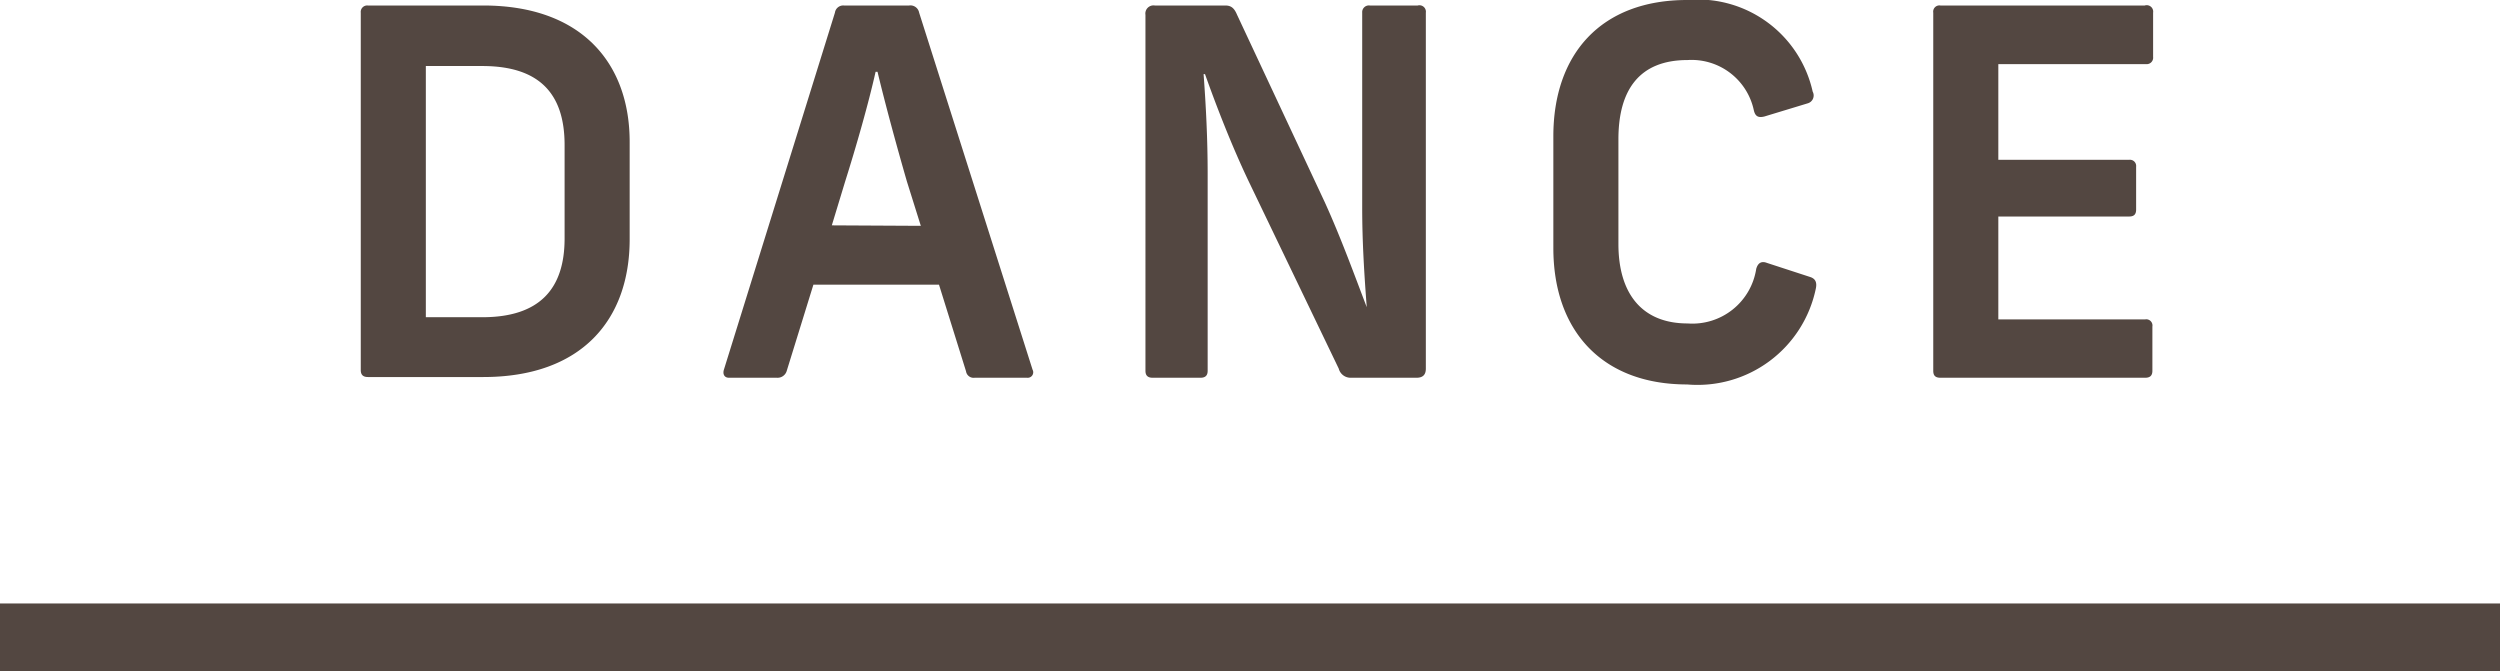
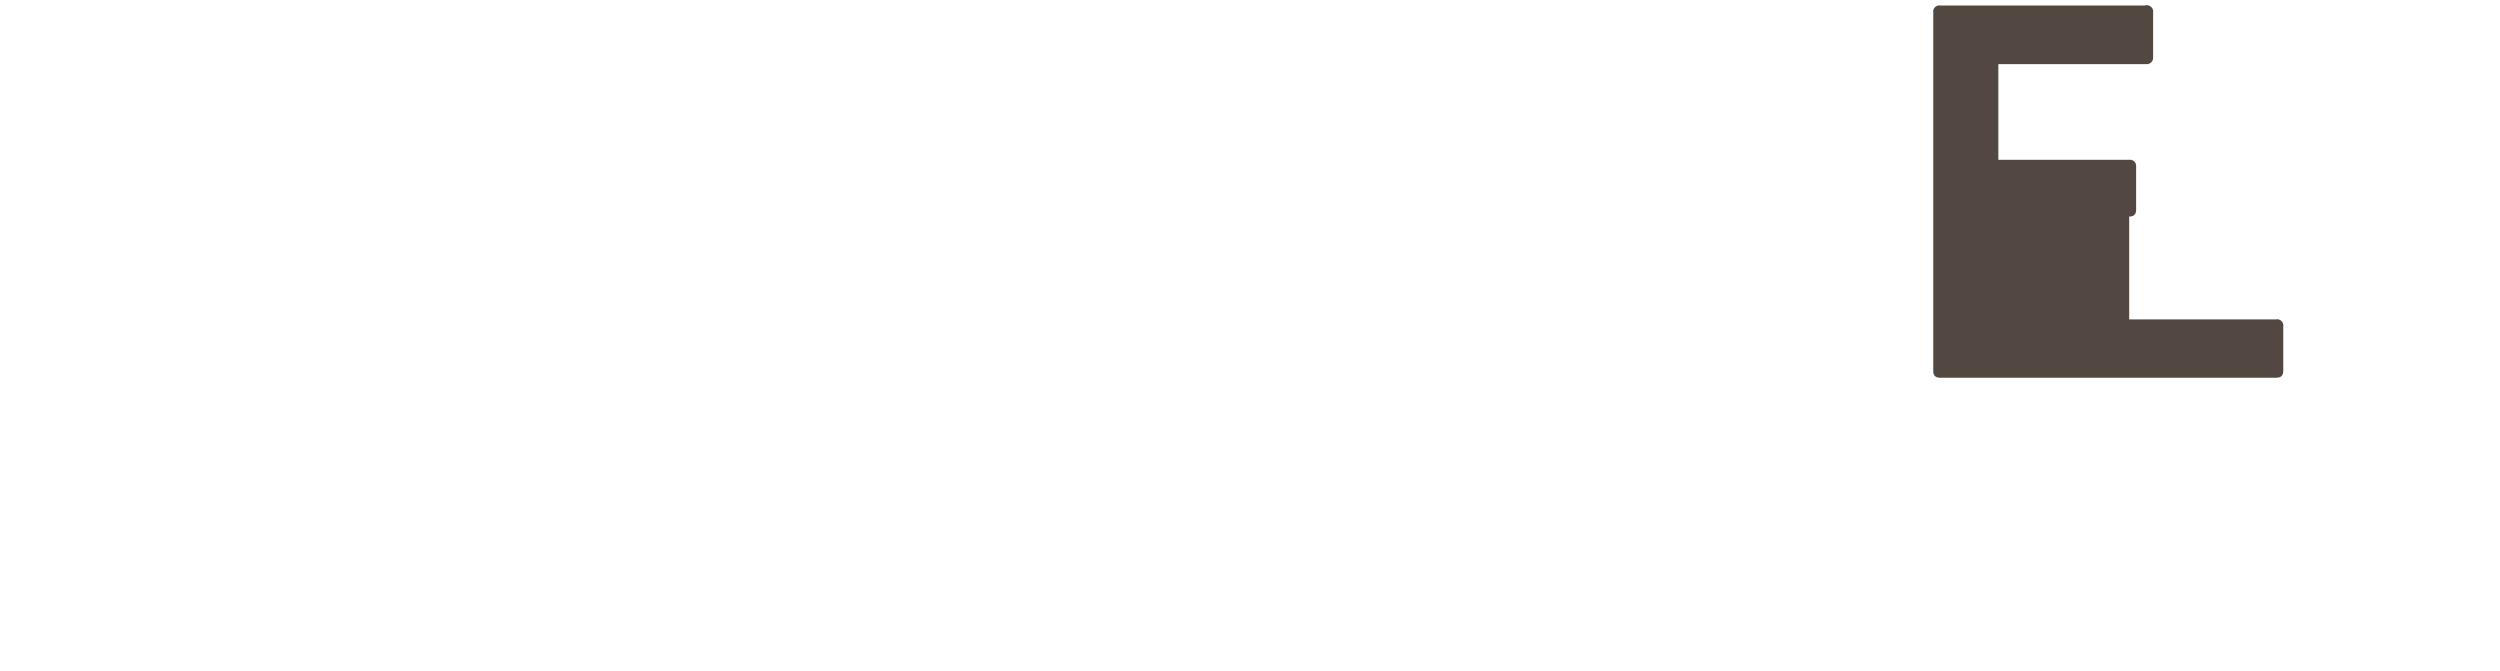
<svg xmlns="http://www.w3.org/2000/svg" viewBox="0 0 104.5 28.06">
  <defs>
    <style>.cls-1{fill:#534741;}.cls-2{fill:none;stroke:#534741;stroke-miterlimit:10;stroke-width:2.83px;}</style>
  </defs>
  <g id="レイヤー_2" data-name="レイヤー 2">
    <g id="レイヤー_1-2" data-name="レイヤー 1">
-       <path class="cls-1" d="M26.32,5.93V10c0,3.36-2,5.76-6.12,5.76H15.38c-.21,0-.3-.1-.3-.29V.53a.27.27,0,0,1,.3-.3H20.2C24.31.23,26.32,2.64,26.32,5.93ZM17.8,2.76v10.5h2.36c2.42,0,3.44-1.21,3.44-3.29V6.06c0-2.09-1-3.3-3.44-3.3Z" />
-       <path class="cls-1" d="M42.93,15.79H40.74a.32.32,0,0,1-.36-.27L39.25,11.9H34l-1.12,3.62a.4.4,0,0,1-.41.27h-2c-.19,0-.27-.15-.21-.34L34.9.53a.35.35,0,0,1,.38-.3H38a.37.37,0,0,1,.42.3l4.74,14.92A.23.23,0,0,1,42.93,15.79ZM38.49,9.44l-.58-1.85C37.49,6.14,37,4.34,36.68,3H36.6c-.3,1.34-.81,3.12-1.28,4.61l-.55,1.81Z" />
-       <path class="cls-1" d="M59.6.53V15.41c0,.26-.13.38-.39.38H56.45a.51.51,0,0,1-.49-.38L52.2,7.59c-.72-1.51-1.36-3.17-1.83-4.49h-.06c.1,1.34.17,2.72.17,4.17V15.5c0,.19-.09.29-.3.29h-2c-.21,0-.3-.1-.3-.29V.62a.34.34,0,0,1,.39-.39h2.95c.26,0,.38.13.49.39l3.66,7.82c.68,1.49,1.27,3.12,1.76,4.4h0c-.1-1.32-.19-2.7-.19-4.15V.53a.28.28,0,0,1,.32-.3h2A.27.27,0,0,1,59.6.53Z" />
-       <path class="cls-1" d="M75.77,3.83a.34.34,0,0,1-.21.49l-1.81.55c-.25.06-.38,0-.44-.26a2.66,2.66,0,0,0-2.77-2.1c-2,0-2.89,1.23-2.89,3.31V10.2c0,2.09,1,3.32,2.89,3.32a2.7,2.7,0,0,0,2.87-2.28c.07-.25.22-.34.45-.25l1.81.59c.21.07.29.22.23.49a5.05,5.05,0,0,1-5.38,4c-3.57,0-5.59-2.26-5.59-5.7V5.7c0-3.45,2-5.7,5.59-5.7A4.92,4.92,0,0,1,75.77,3.83Z" />
-       <path class="cls-1" d="M90,.53V2.38a.27.27,0,0,1-.3.3H83.53v4H89a.26.26,0,0,1,.29.29V8.76c0,.21-.1.29-.29.29H83.53v4.3h6.14a.26.26,0,0,1,.3.3V15.5c0,.21-.11.29-.3.29H81.11c-.22,0-.3-.1-.3-.29V.53a.26.26,0,0,1,.3-.3h8.54A.27.27,0,0,1,90,.53Z" />
-       <line class="cls-2" y1="26.64" x2="104.5" y2="26.64" />
+       <path class="cls-1" d="M90,.53V2.38a.27.27,0,0,1-.3.3H83.53v4H89a.26.26,0,0,1,.29.29V8.76c0,.21-.1.29-.29.29v4.3h6.14a.26.26,0,0,1,.3.3V15.5c0,.21-.11.29-.3.29H81.11c-.22,0-.3-.1-.3-.29V.53a.26.26,0,0,1,.3-.3h8.54A.27.27,0,0,1,90,.53Z" />
    </g>
  </g>
</svg>